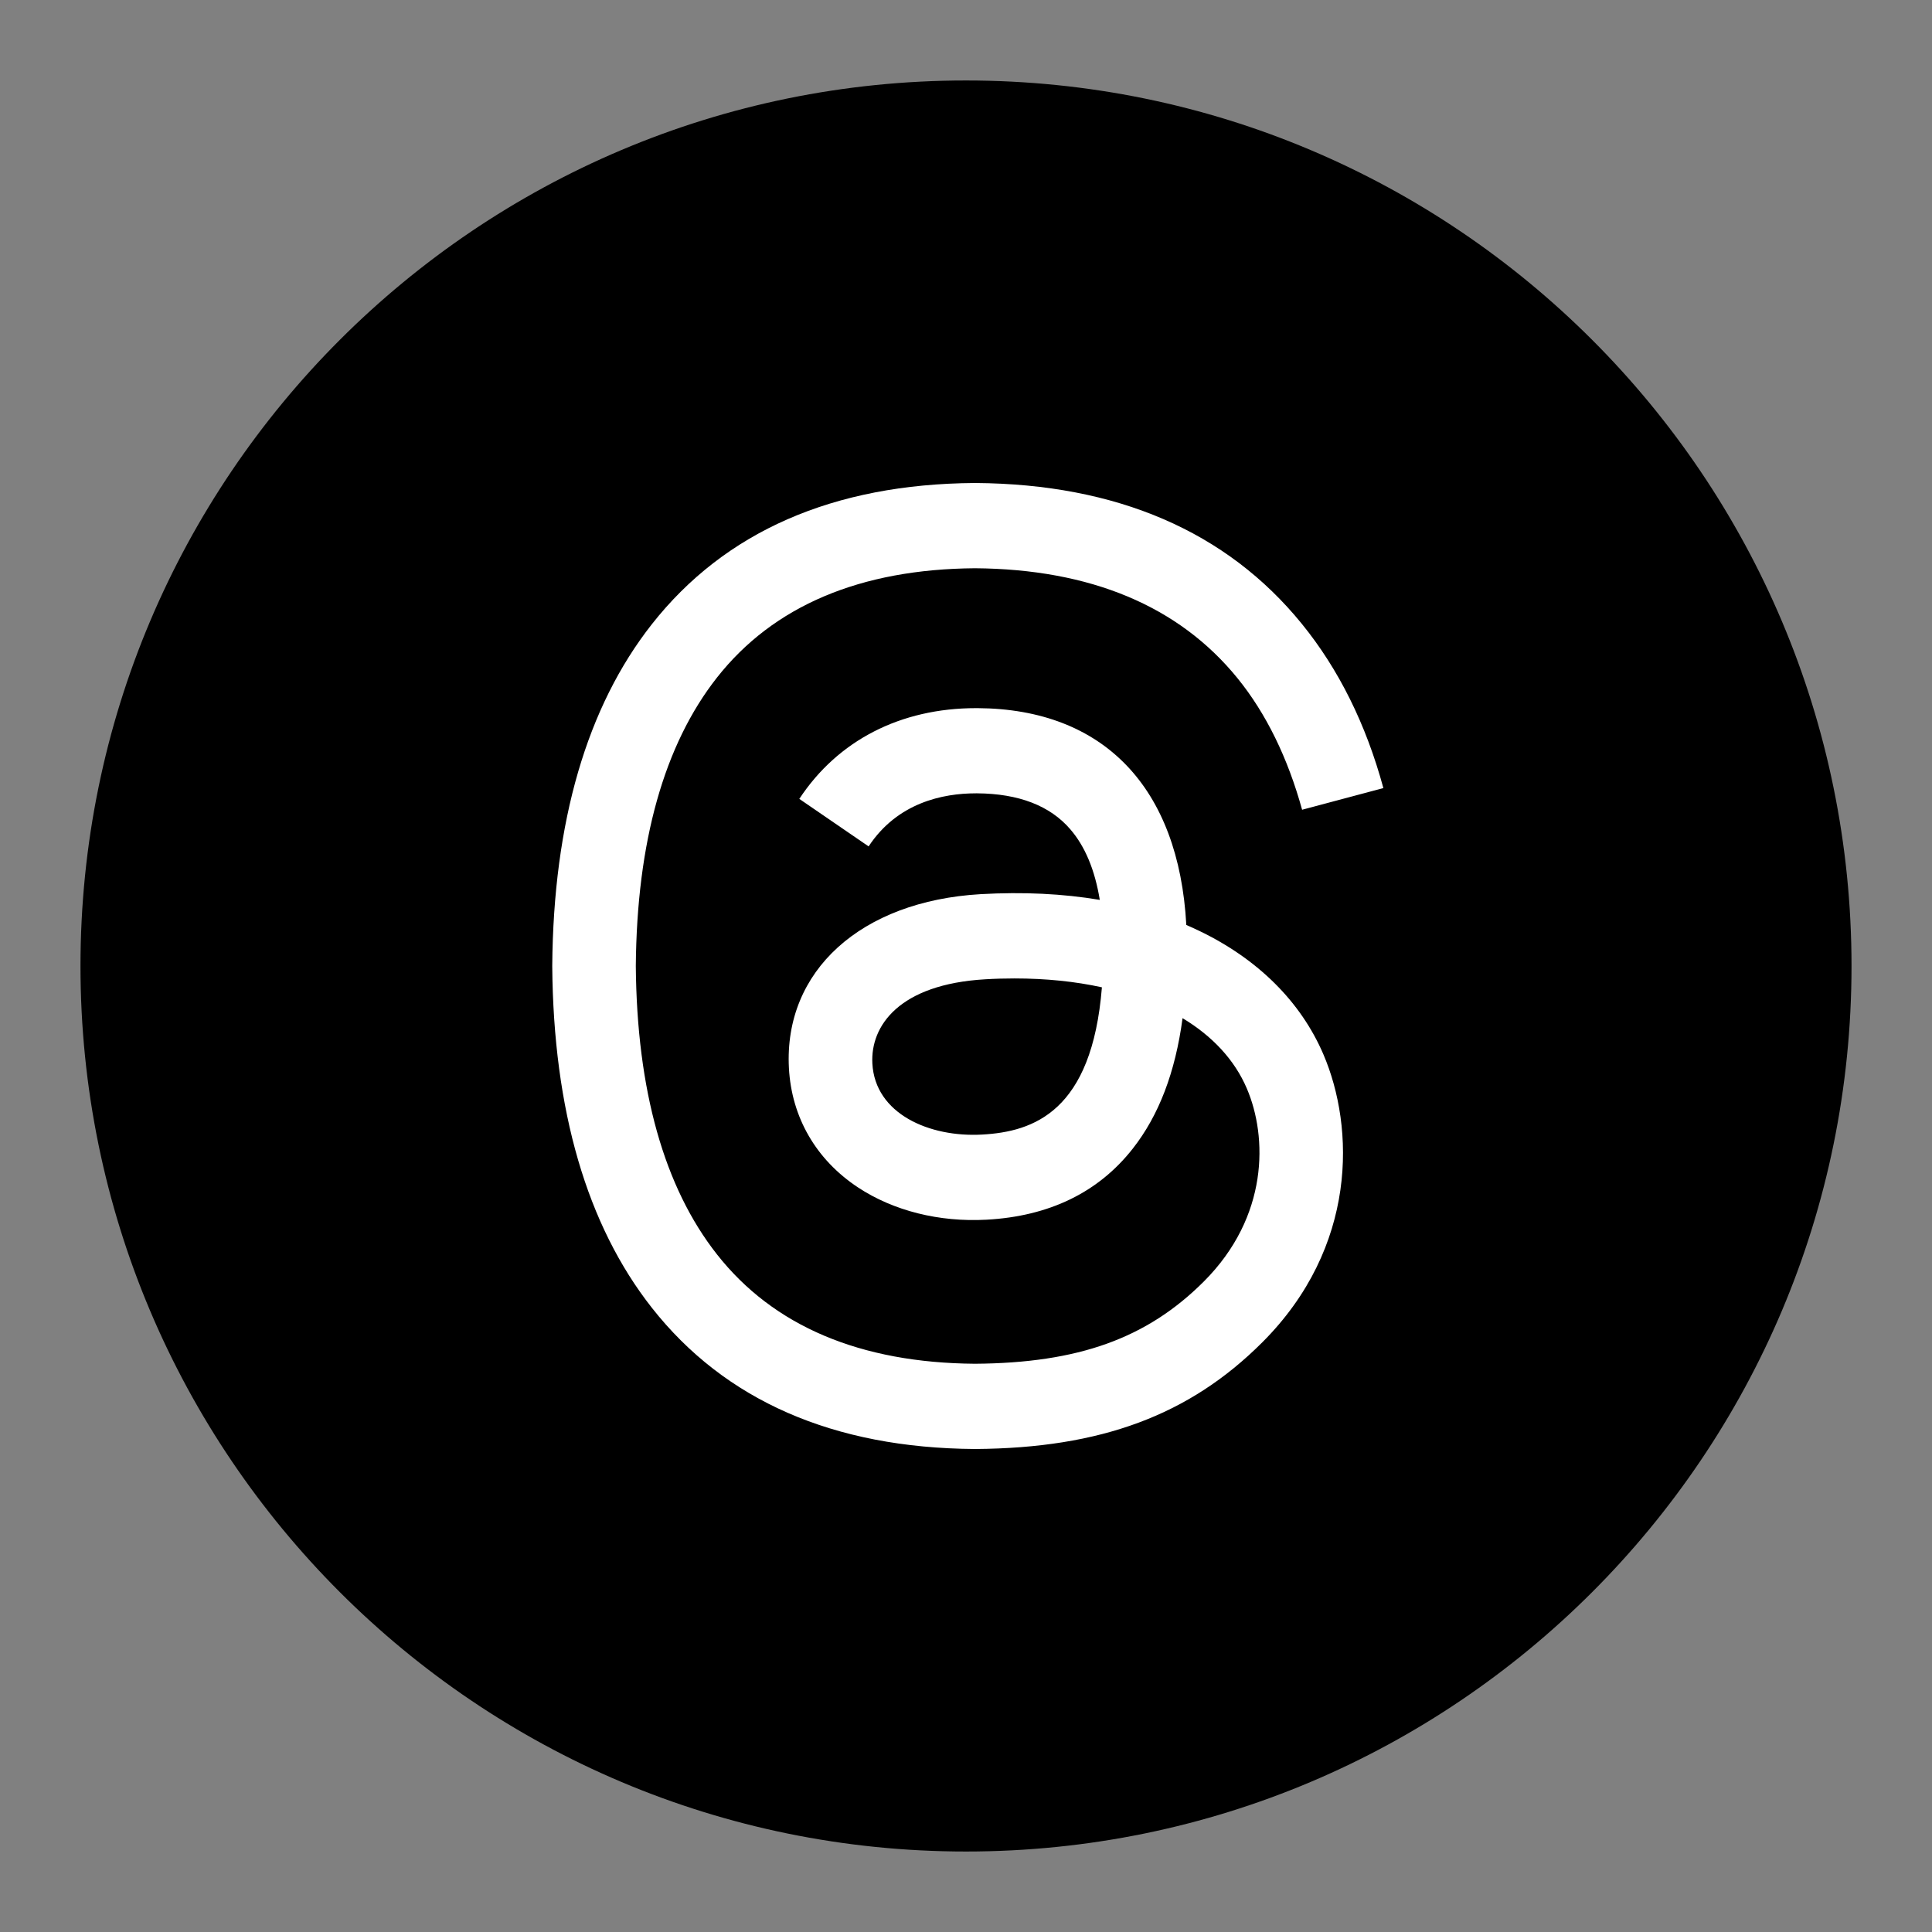
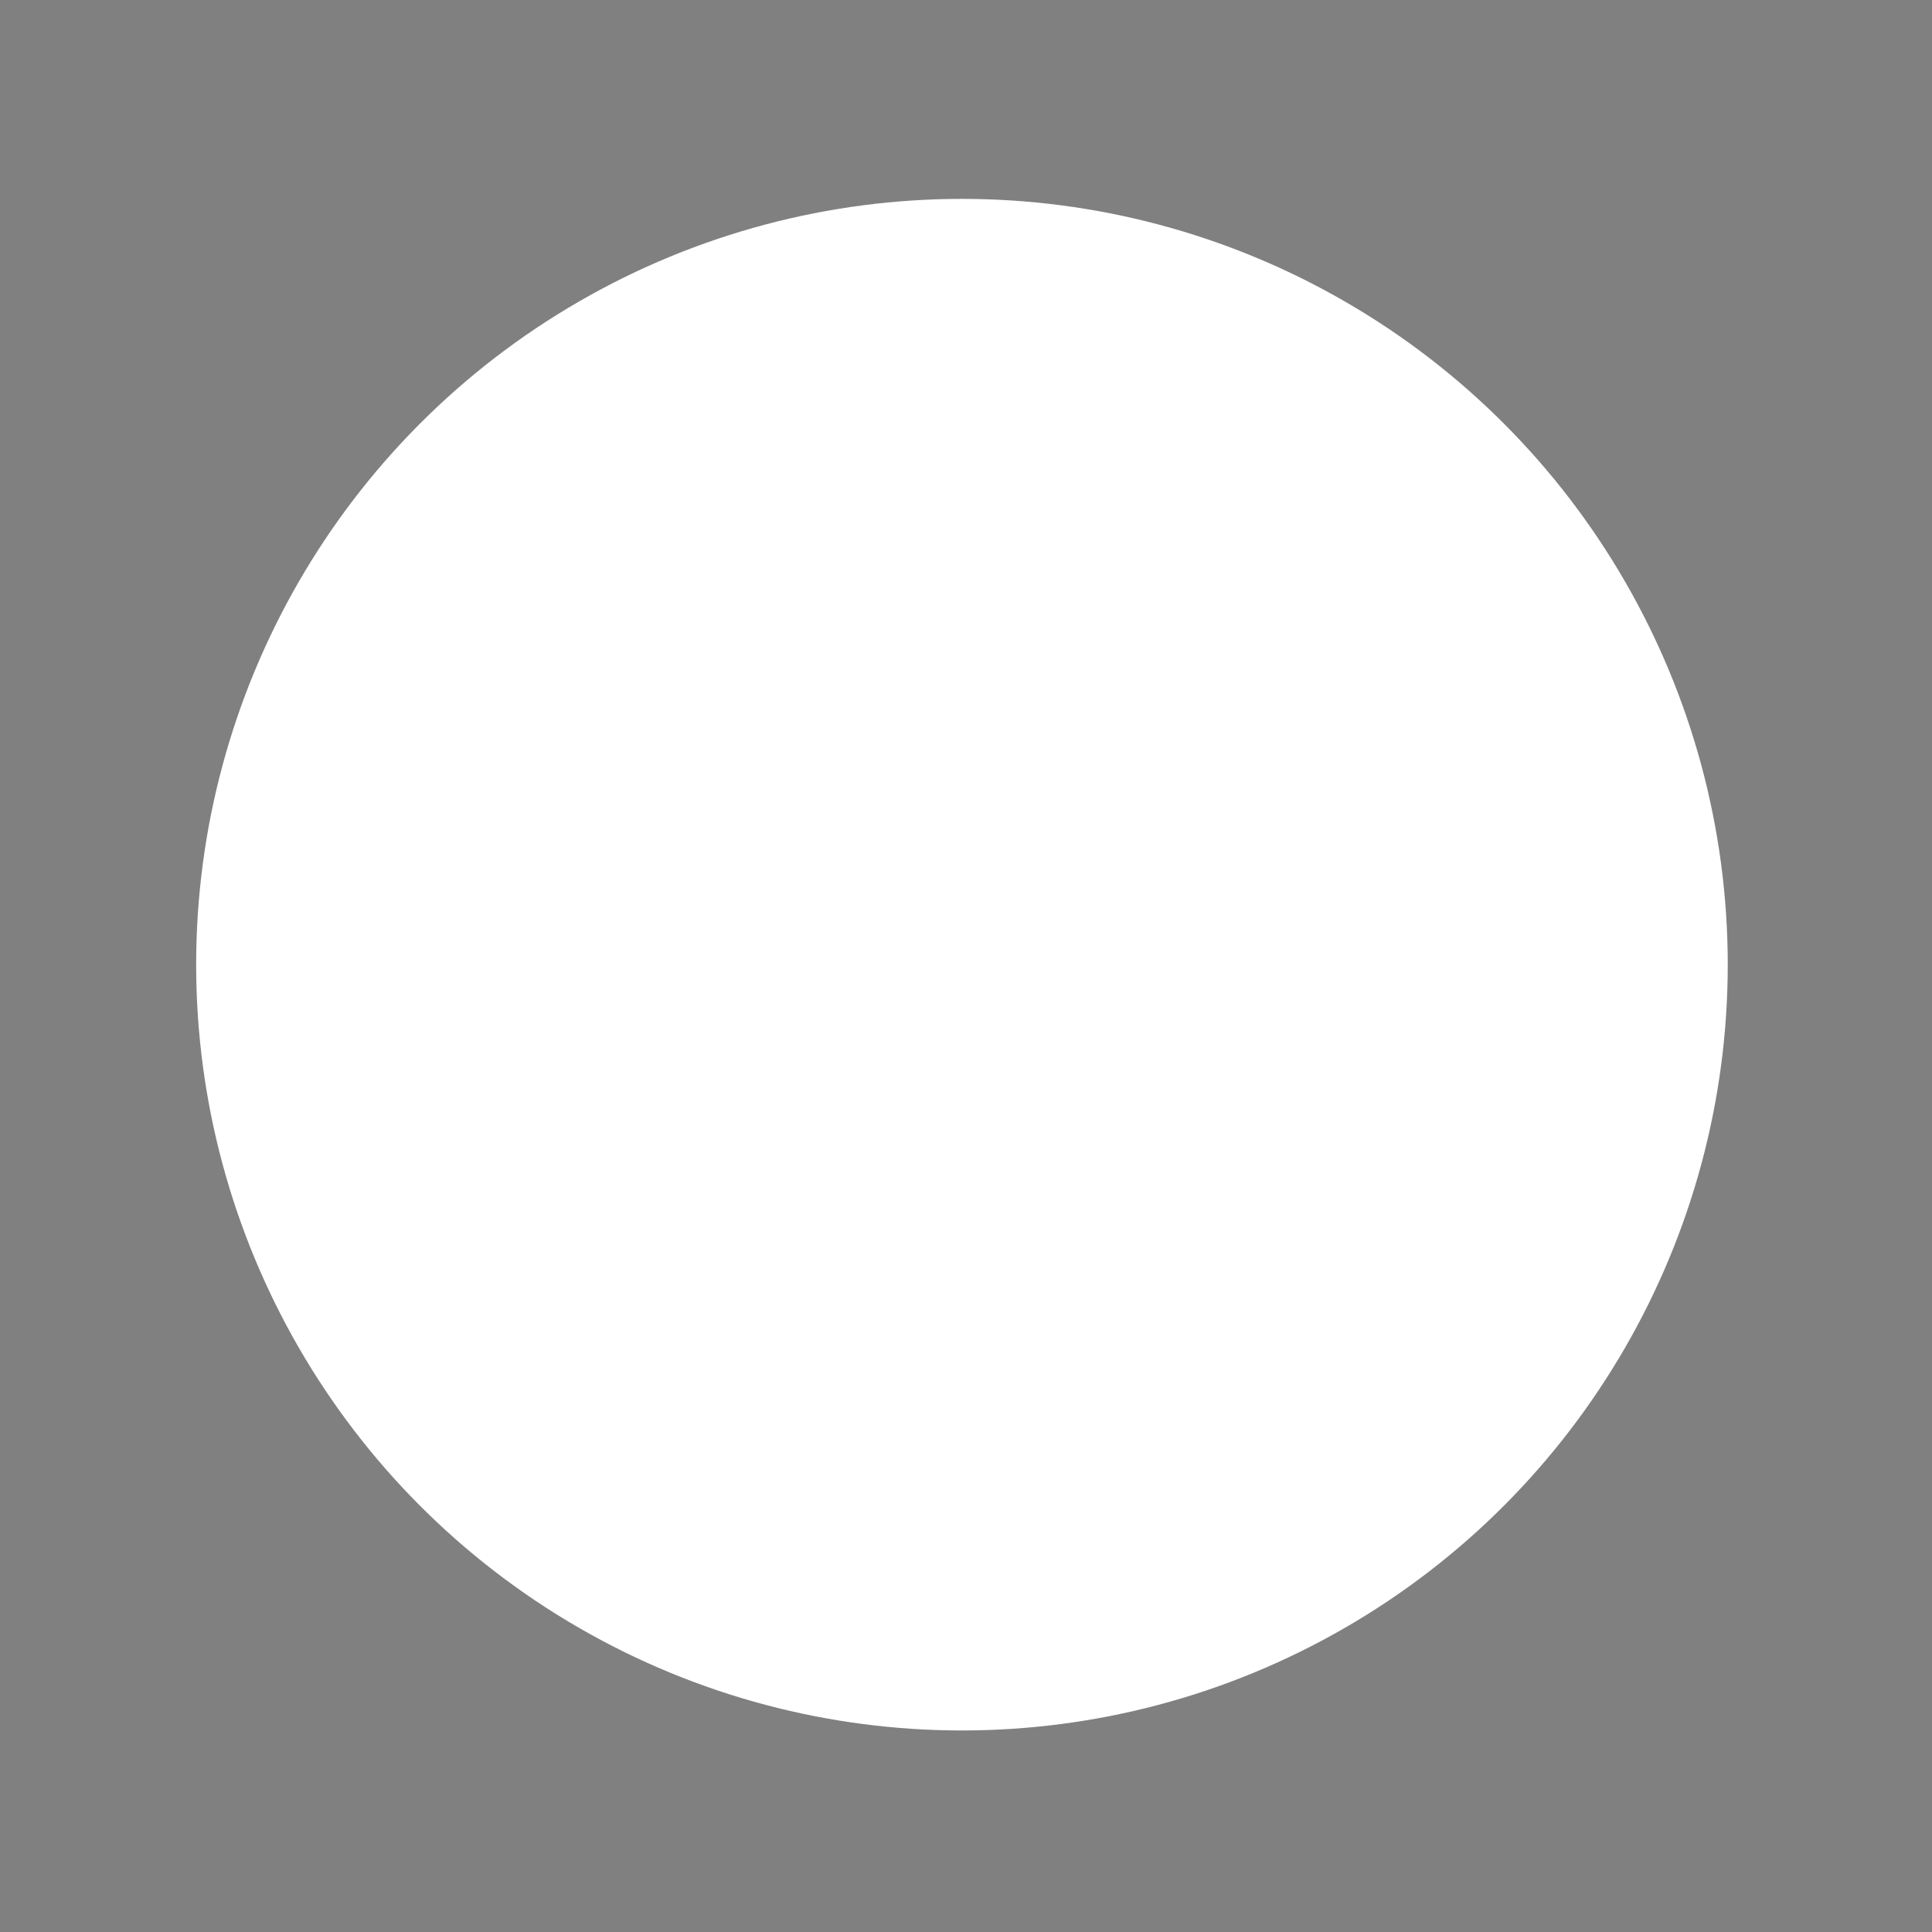
<svg xmlns="http://www.w3.org/2000/svg" xmlns:ns1="http://sodipodi.sourceforge.net/DTD/sodipodi-0.dtd" xmlns:ns2="http://www.inkscape.org/namespaces/inkscape" width="32" height="32" viewBox="0 0 32 32" fill="none" version="1.1" id="svg11" ns1:docname="threadsHover.svg" ns2:version="1.1.2 (b8e25be8, 2022-02-05)">
  <rect x="0" y="0" width="32" height="32" fill="#808080" stroke="none" />
  <defs id="defs15" />
  <ns1:namedview id="namedview13" pagecolor="#ffffff" bordercolor="#666666" borderopacity="1.0" ns2:pageshadow="2" ns2:pageopacity="0.0" ns2:pagecheckerboard="0" showgrid="false" ns2:zoom="22.46875" ns2:cx="10.659249" ns2:cy="16.534075" ns2:window-width="1726" ns2:window-height="969" ns2:window-x="0" ns2:window-y="38" ns2:window-maximized="0" ns2:current-layer="svg11" />
  <circle style="fill:#ffffff;fill-rule:evenodd" id="path424" cx="15.933" cy="15.978" r="12.684" />
-   <path fill-rule="evenodd" clip-rule="evenodd" d="M30.667 16C30.667 7.9 24.1 1.333 16 1.333C7.9 1.333 1.333 7.9 1.333 16C1.333 24.1 7.9 30.667 16 30.667C24.1 30.667 30.667 24.1 30.667 16ZM19.649 15.32C19.72 15.351 19.79 15.383 19.859 15.416C20.833 15.883 21.545 16.591 21.919 17.462C22.44 18.677 22.487 20.655 20.907 22.234C19.699 23.441 18.233 23.986 16.153 24H16.144C13.804 23.984 12.005 23.197 10.796 21.66C9.721 20.293 9.166 18.39 9.147 16.006L9.147 16L9.147 15.994C9.166 13.61 9.721 11.707 10.796 10.34C12.005 8.803 13.804 8.016 16.144 8H16.153C18.497 8.016 20.317 8.801 21.561 10.331C22.175 11.086 22.626 11.997 22.913 13.053L21.567 13.412C21.33 12.554 20.972 11.818 20.496 11.232C19.525 10.038 18.063 9.426 16.148 9.412C14.248 9.426 12.81 10.035 11.875 11.223C11 12.336 10.548 13.943 10.531 16C10.548 18.057 11 19.664 11.875 20.776C12.81 21.965 14.248 22.574 16.148 22.588C17.862 22.576 18.996 22.168 19.939 21.226C21.015 20.15 20.995 18.831 20.651 18.028C20.449 17.555 20.082 17.162 19.587 16.864C19.467 17.762 19.194 18.475 18.762 19.025C18.194 19.749 17.38 20.145 16.341 20.202C15.555 20.245 14.799 20.055 14.212 19.668C13.517 19.209 13.111 18.507 13.067 17.691C12.981 16.082 14.258 14.925 16.243 14.81C16.947 14.77 17.606 14.802 18.216 14.905C18.135 14.41 17.972 14.018 17.727 13.735C17.392 13.345 16.873 13.145 16.185 13.14L16.166 13.14C15.614 13.14 14.865 13.295 14.387 14.019L13.239 13.232C13.878 12.262 14.917 11.729 16.166 11.729L16.194 11.729C18.282 11.742 19.525 13.045 19.649 15.32ZM14.449 17.614C14.493 18.451 15.397 18.841 16.267 18.792C17.119 18.745 18.086 18.411 18.251 16.353C17.809 16.256 17.323 16.206 16.803 16.206C16.645 16.206 16.484 16.21 16.321 16.22C14.89 16.302 14.416 16.994 14.449 17.614Z" fill="black" id="path9" />
</svg>